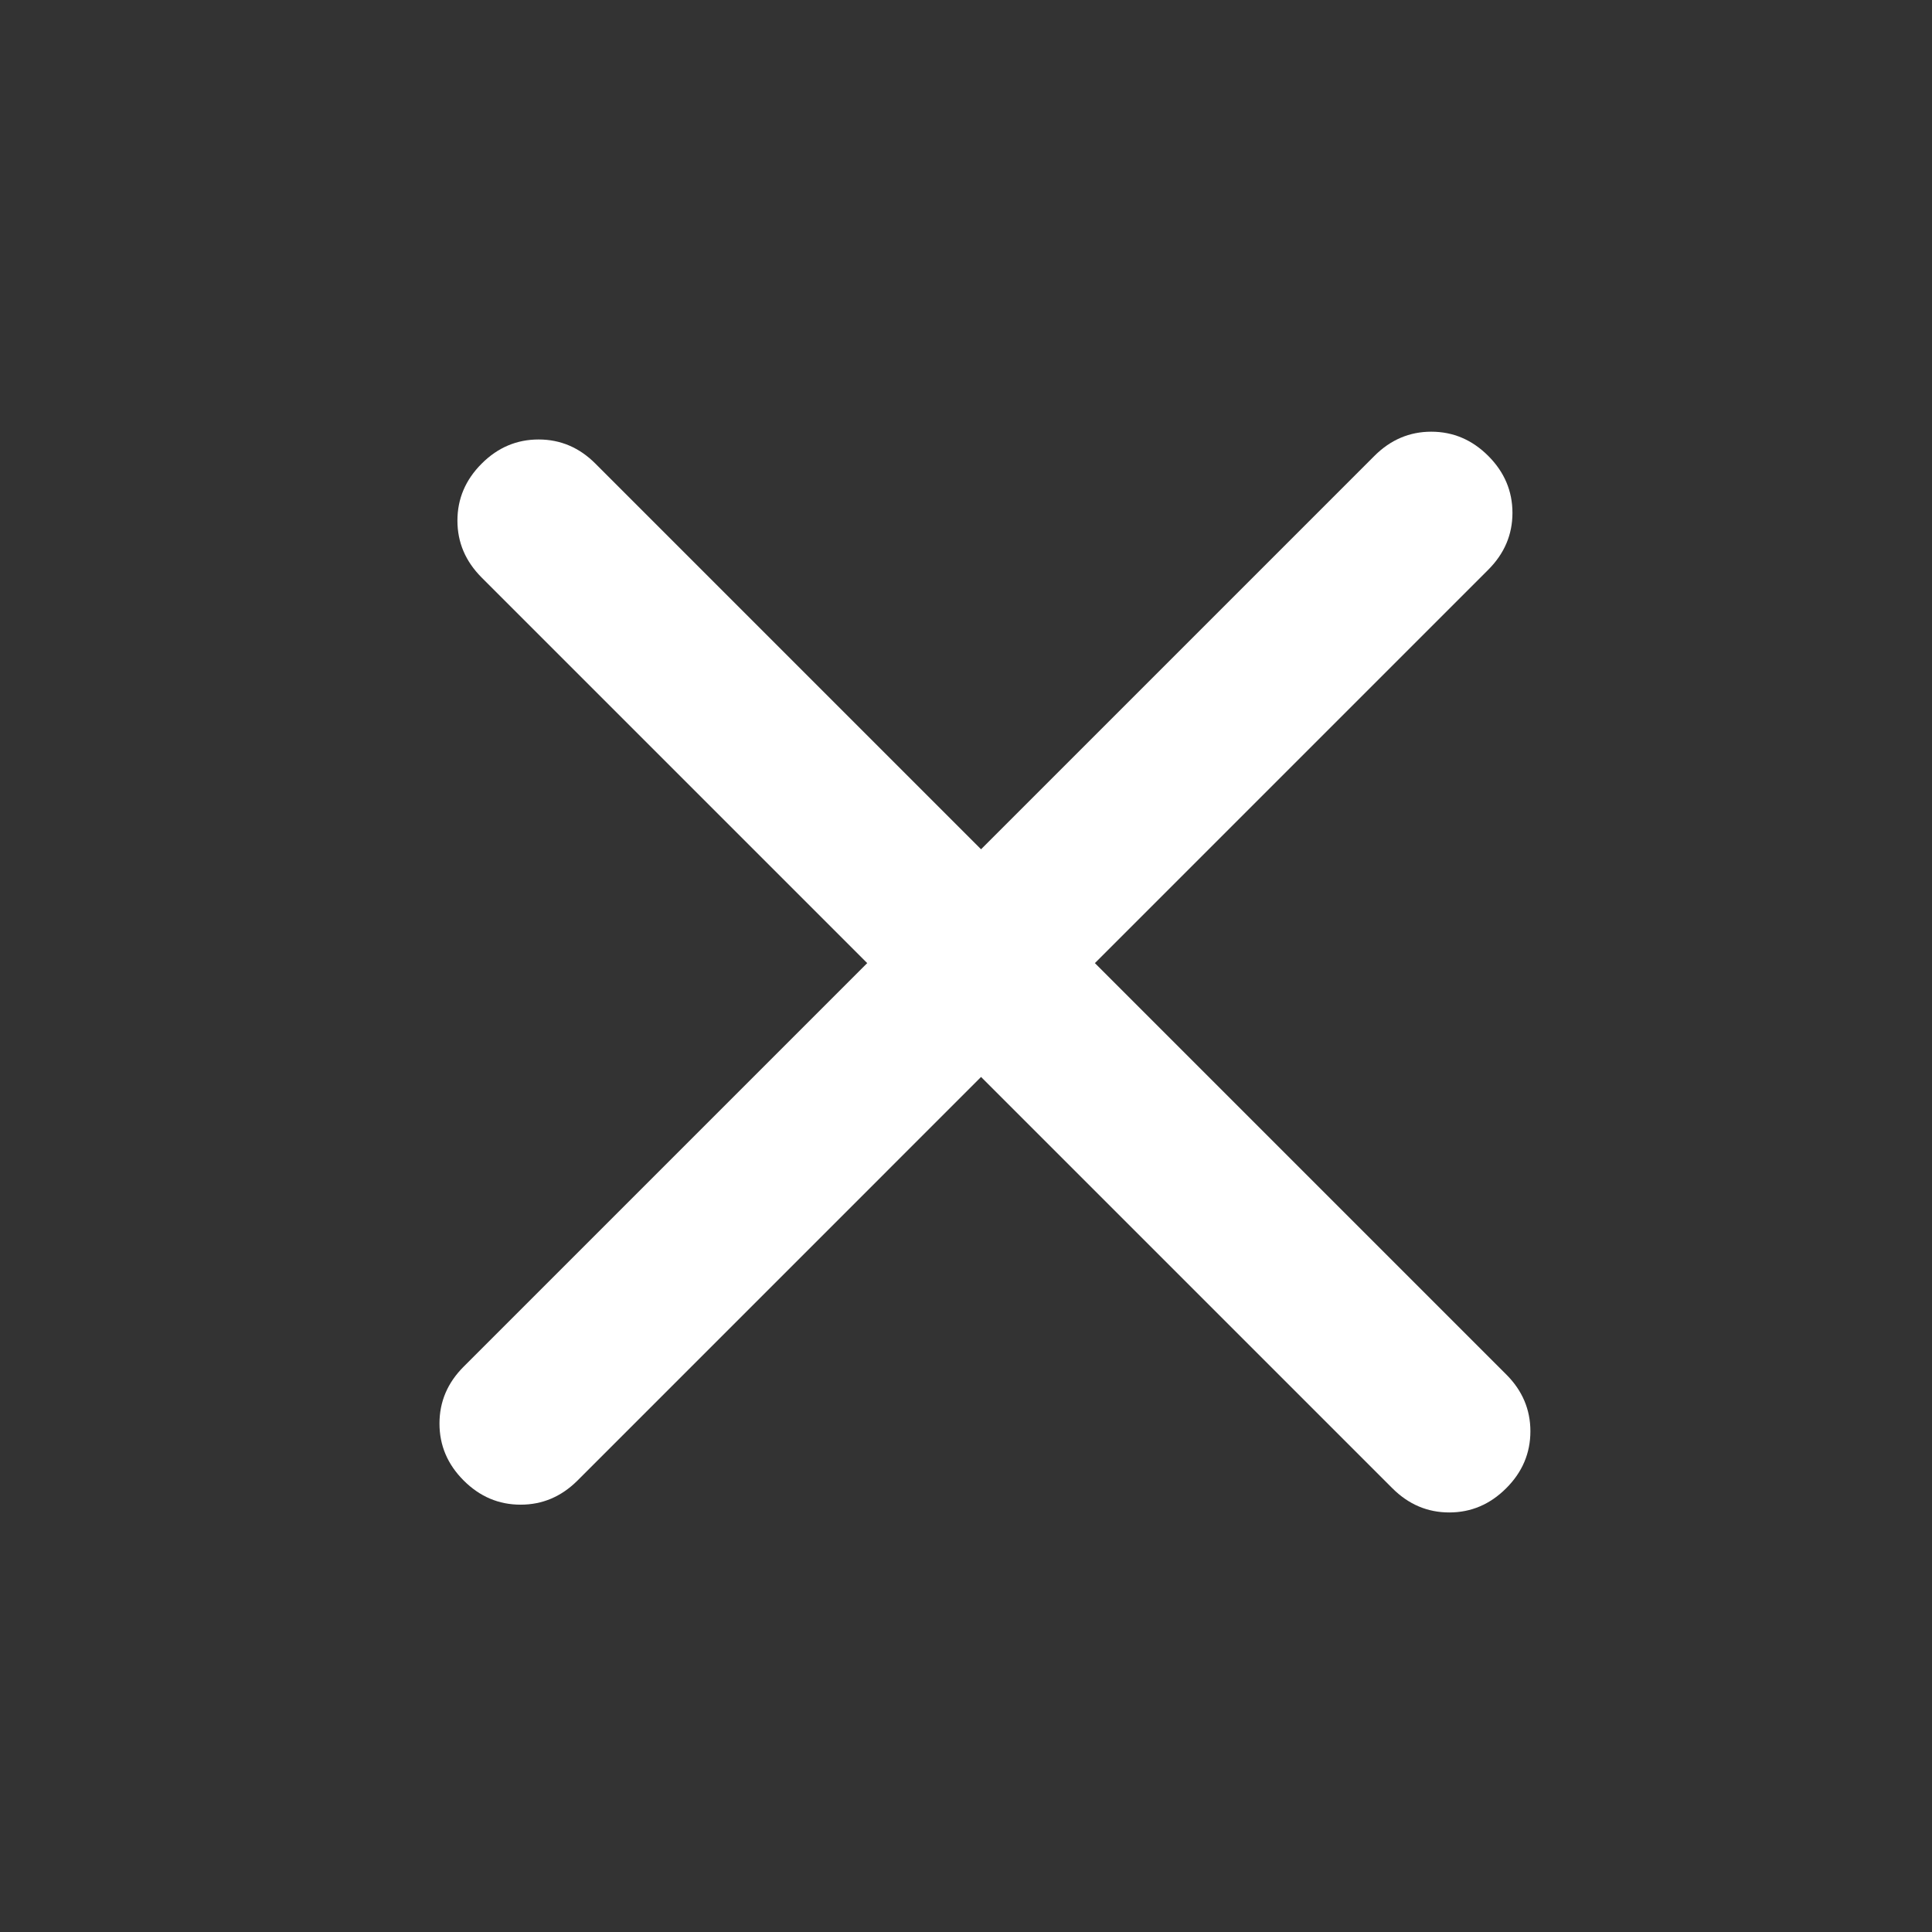
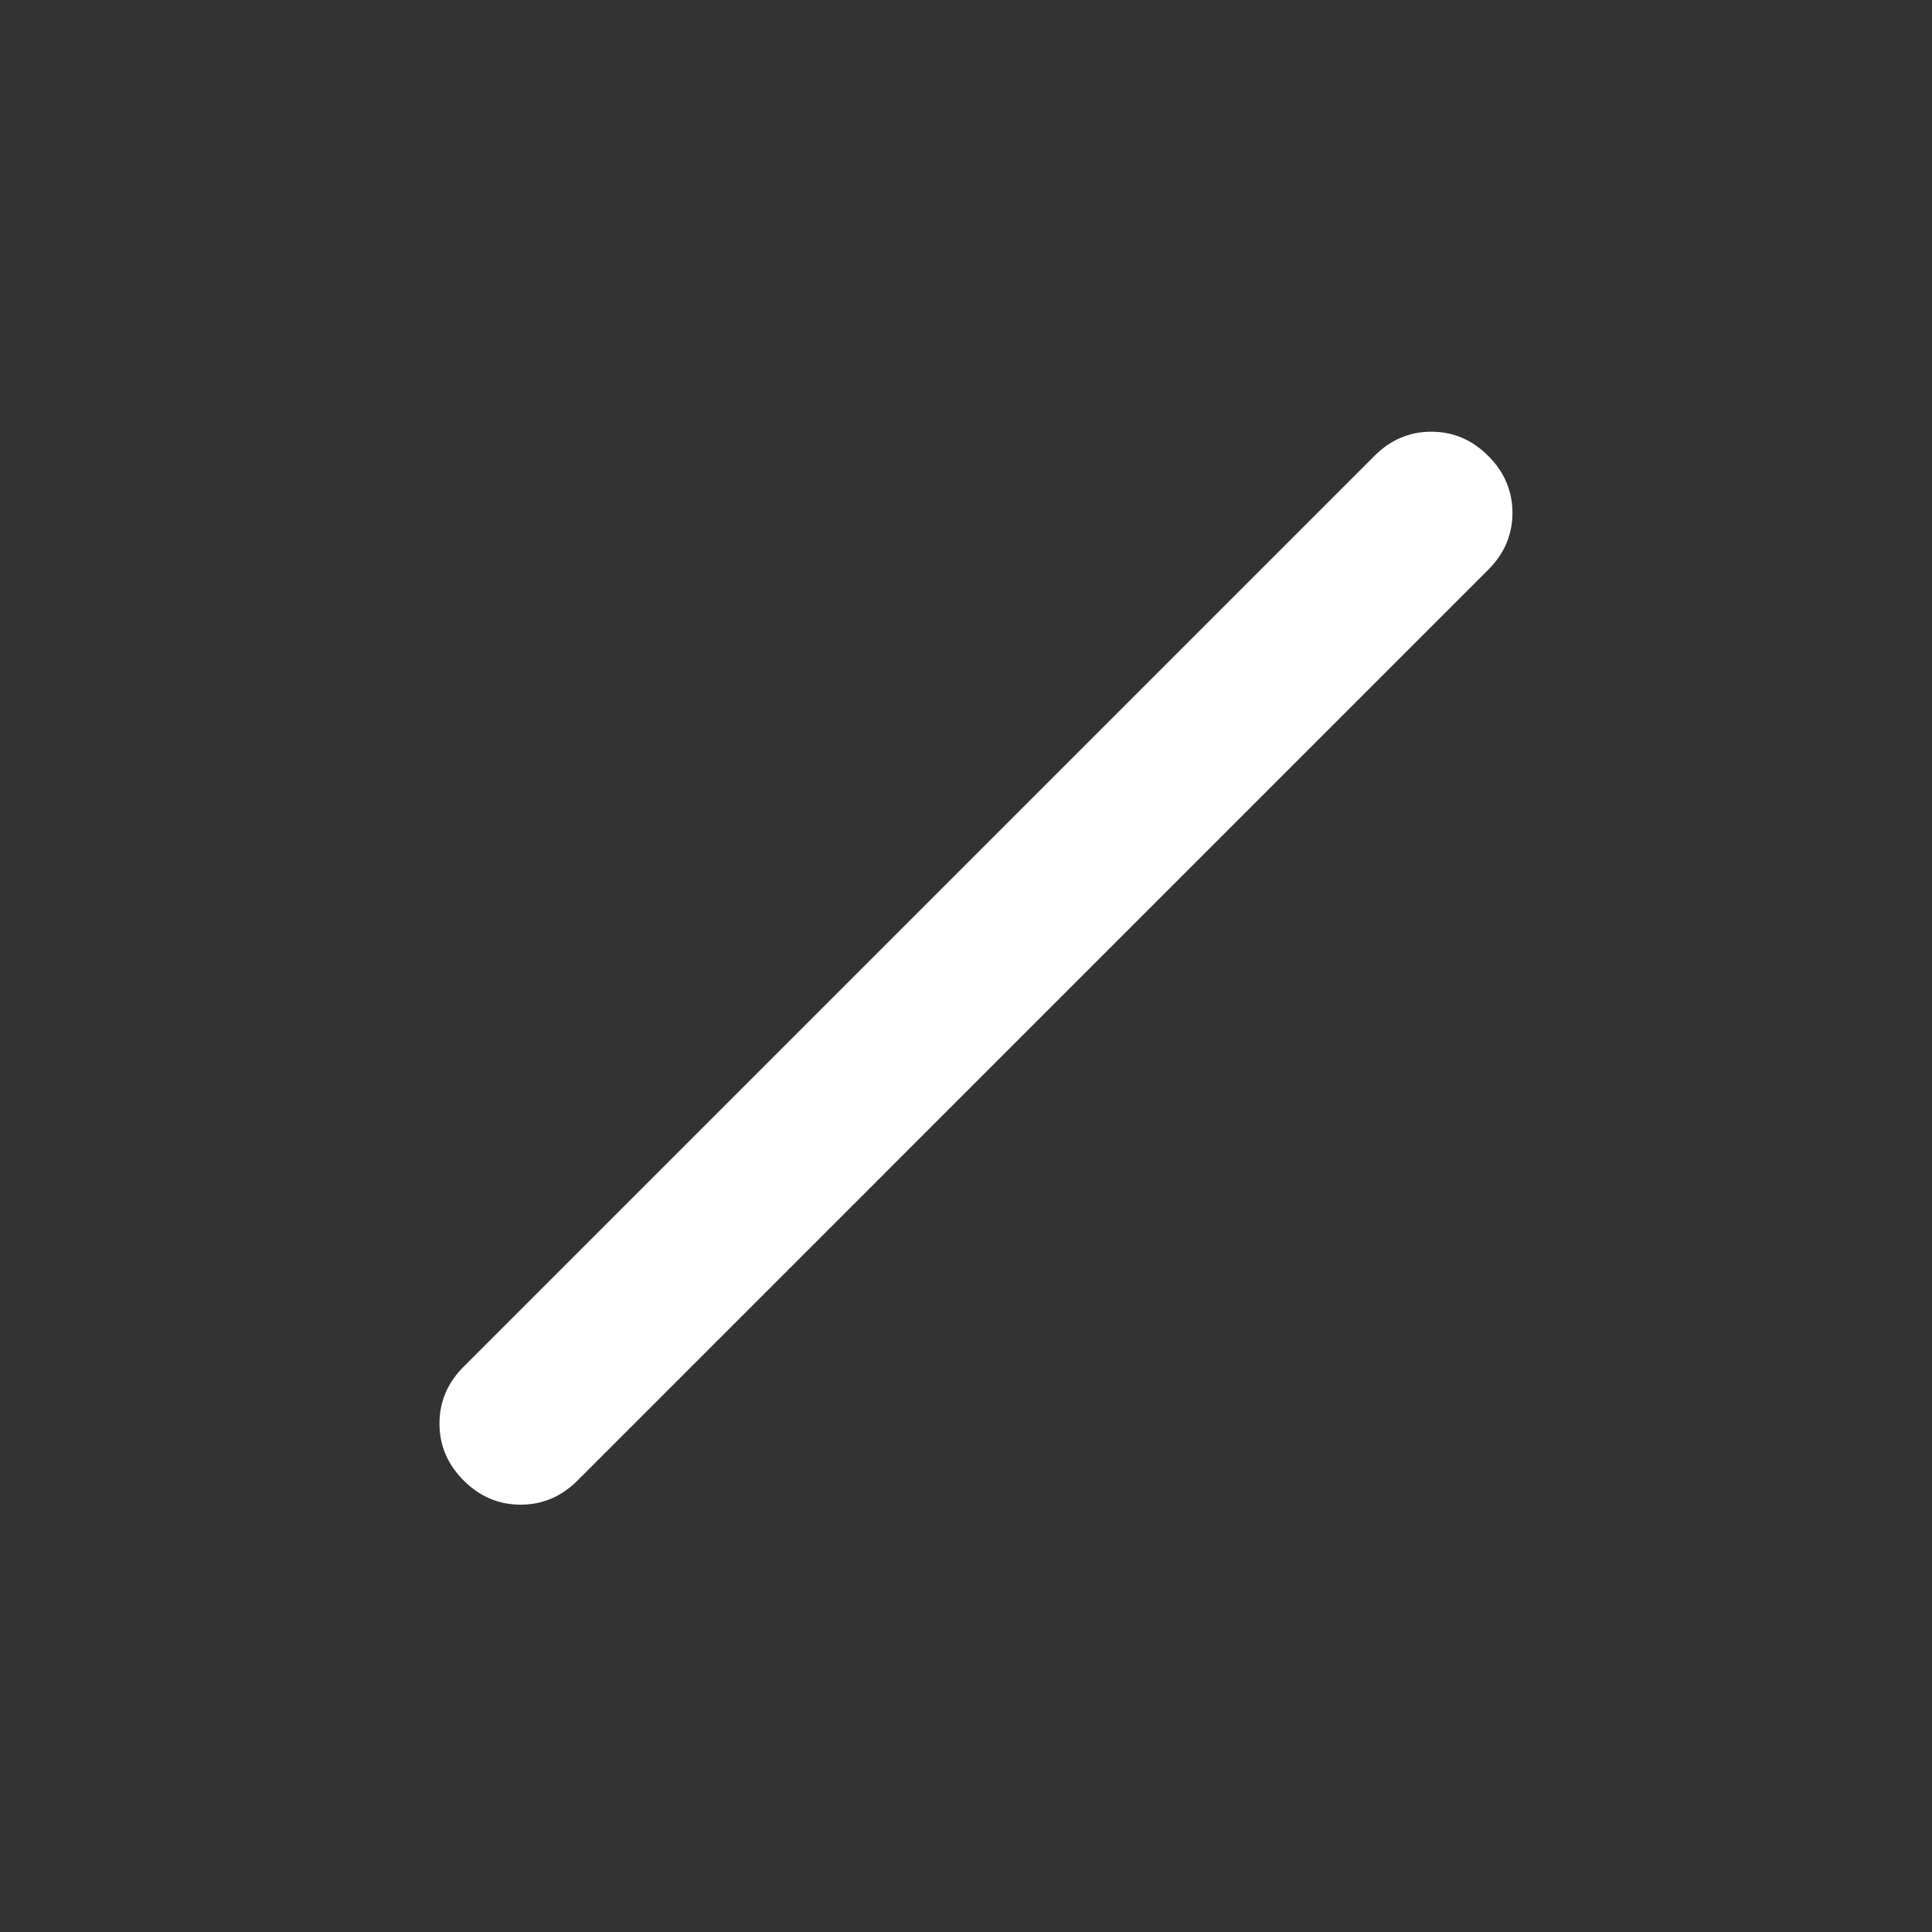
<svg xmlns="http://www.w3.org/2000/svg" width="38" height="38" viewBox="0 0 38 38" fill="none">
  <rect x="0" y="0" width="38" height="38" fill="#333333" stroke="none" />
  <path d="M11.359 29.12C11.041 29.437 10.669 29.595 10.24 29.595C9.81 29.595 9.437 29.437 9.12 29.12C8.802 28.802 8.644 28.429 8.644 27.999C8.644 27.57 8.802 27.198 9.12 26.88L27.033 8.967C27.35 8.65 27.723 8.491 28.151 8.491C28.581 8.491 28.955 8.65 29.272 8.967C29.589 9.284 29.748 9.658 29.748 10.088C29.748 10.516 29.589 10.889 29.272 11.206L11.359 29.12Z" fill="white" />
-   <path d="M9.473 11.359C9.156 11.041 8.997 10.669 8.997 10.24C8.997 9.81 9.156 9.437 9.473 9.12C9.79 8.802 10.164 8.644 10.594 8.644C11.022 8.644 11.395 8.802 11.712 9.12L29.625 27.033C29.943 27.35 30.101 27.723 30.101 28.151C30.101 28.581 29.943 28.955 29.625 29.272C29.308 29.589 28.935 29.748 28.505 29.748C28.076 29.748 27.703 29.589 27.386 29.272L9.473 11.359Z" fill="white" />
</svg>